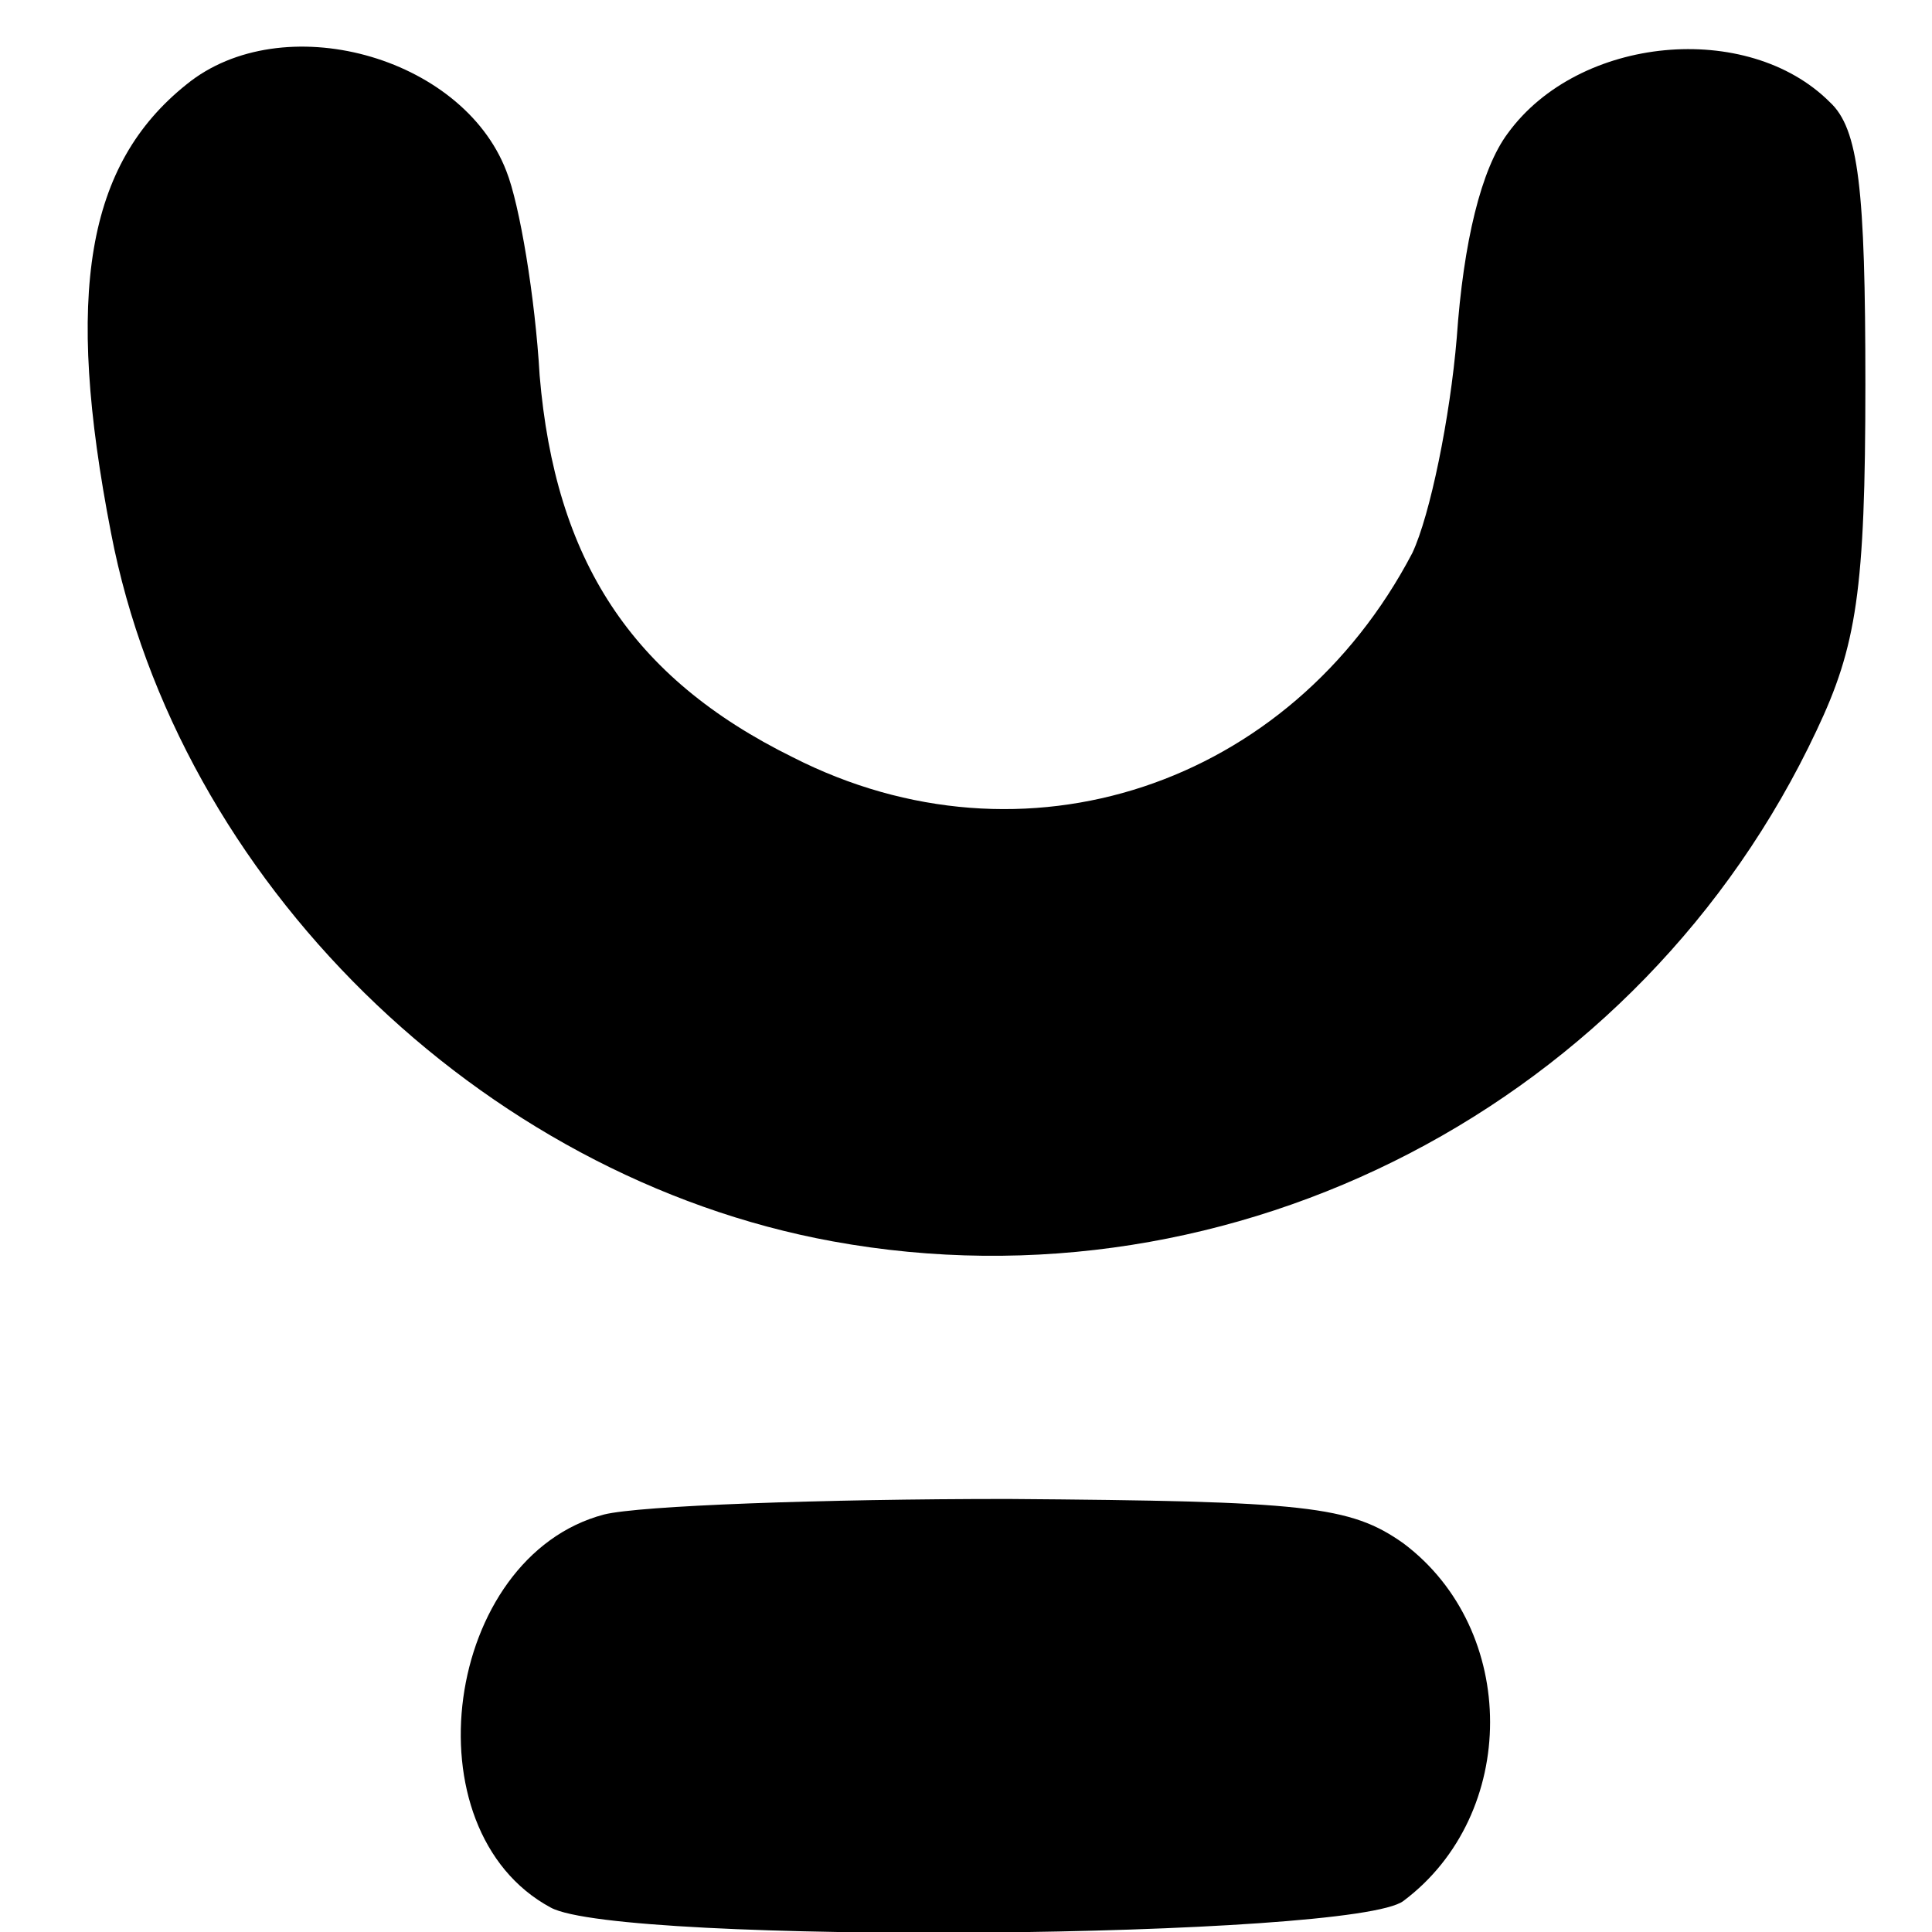
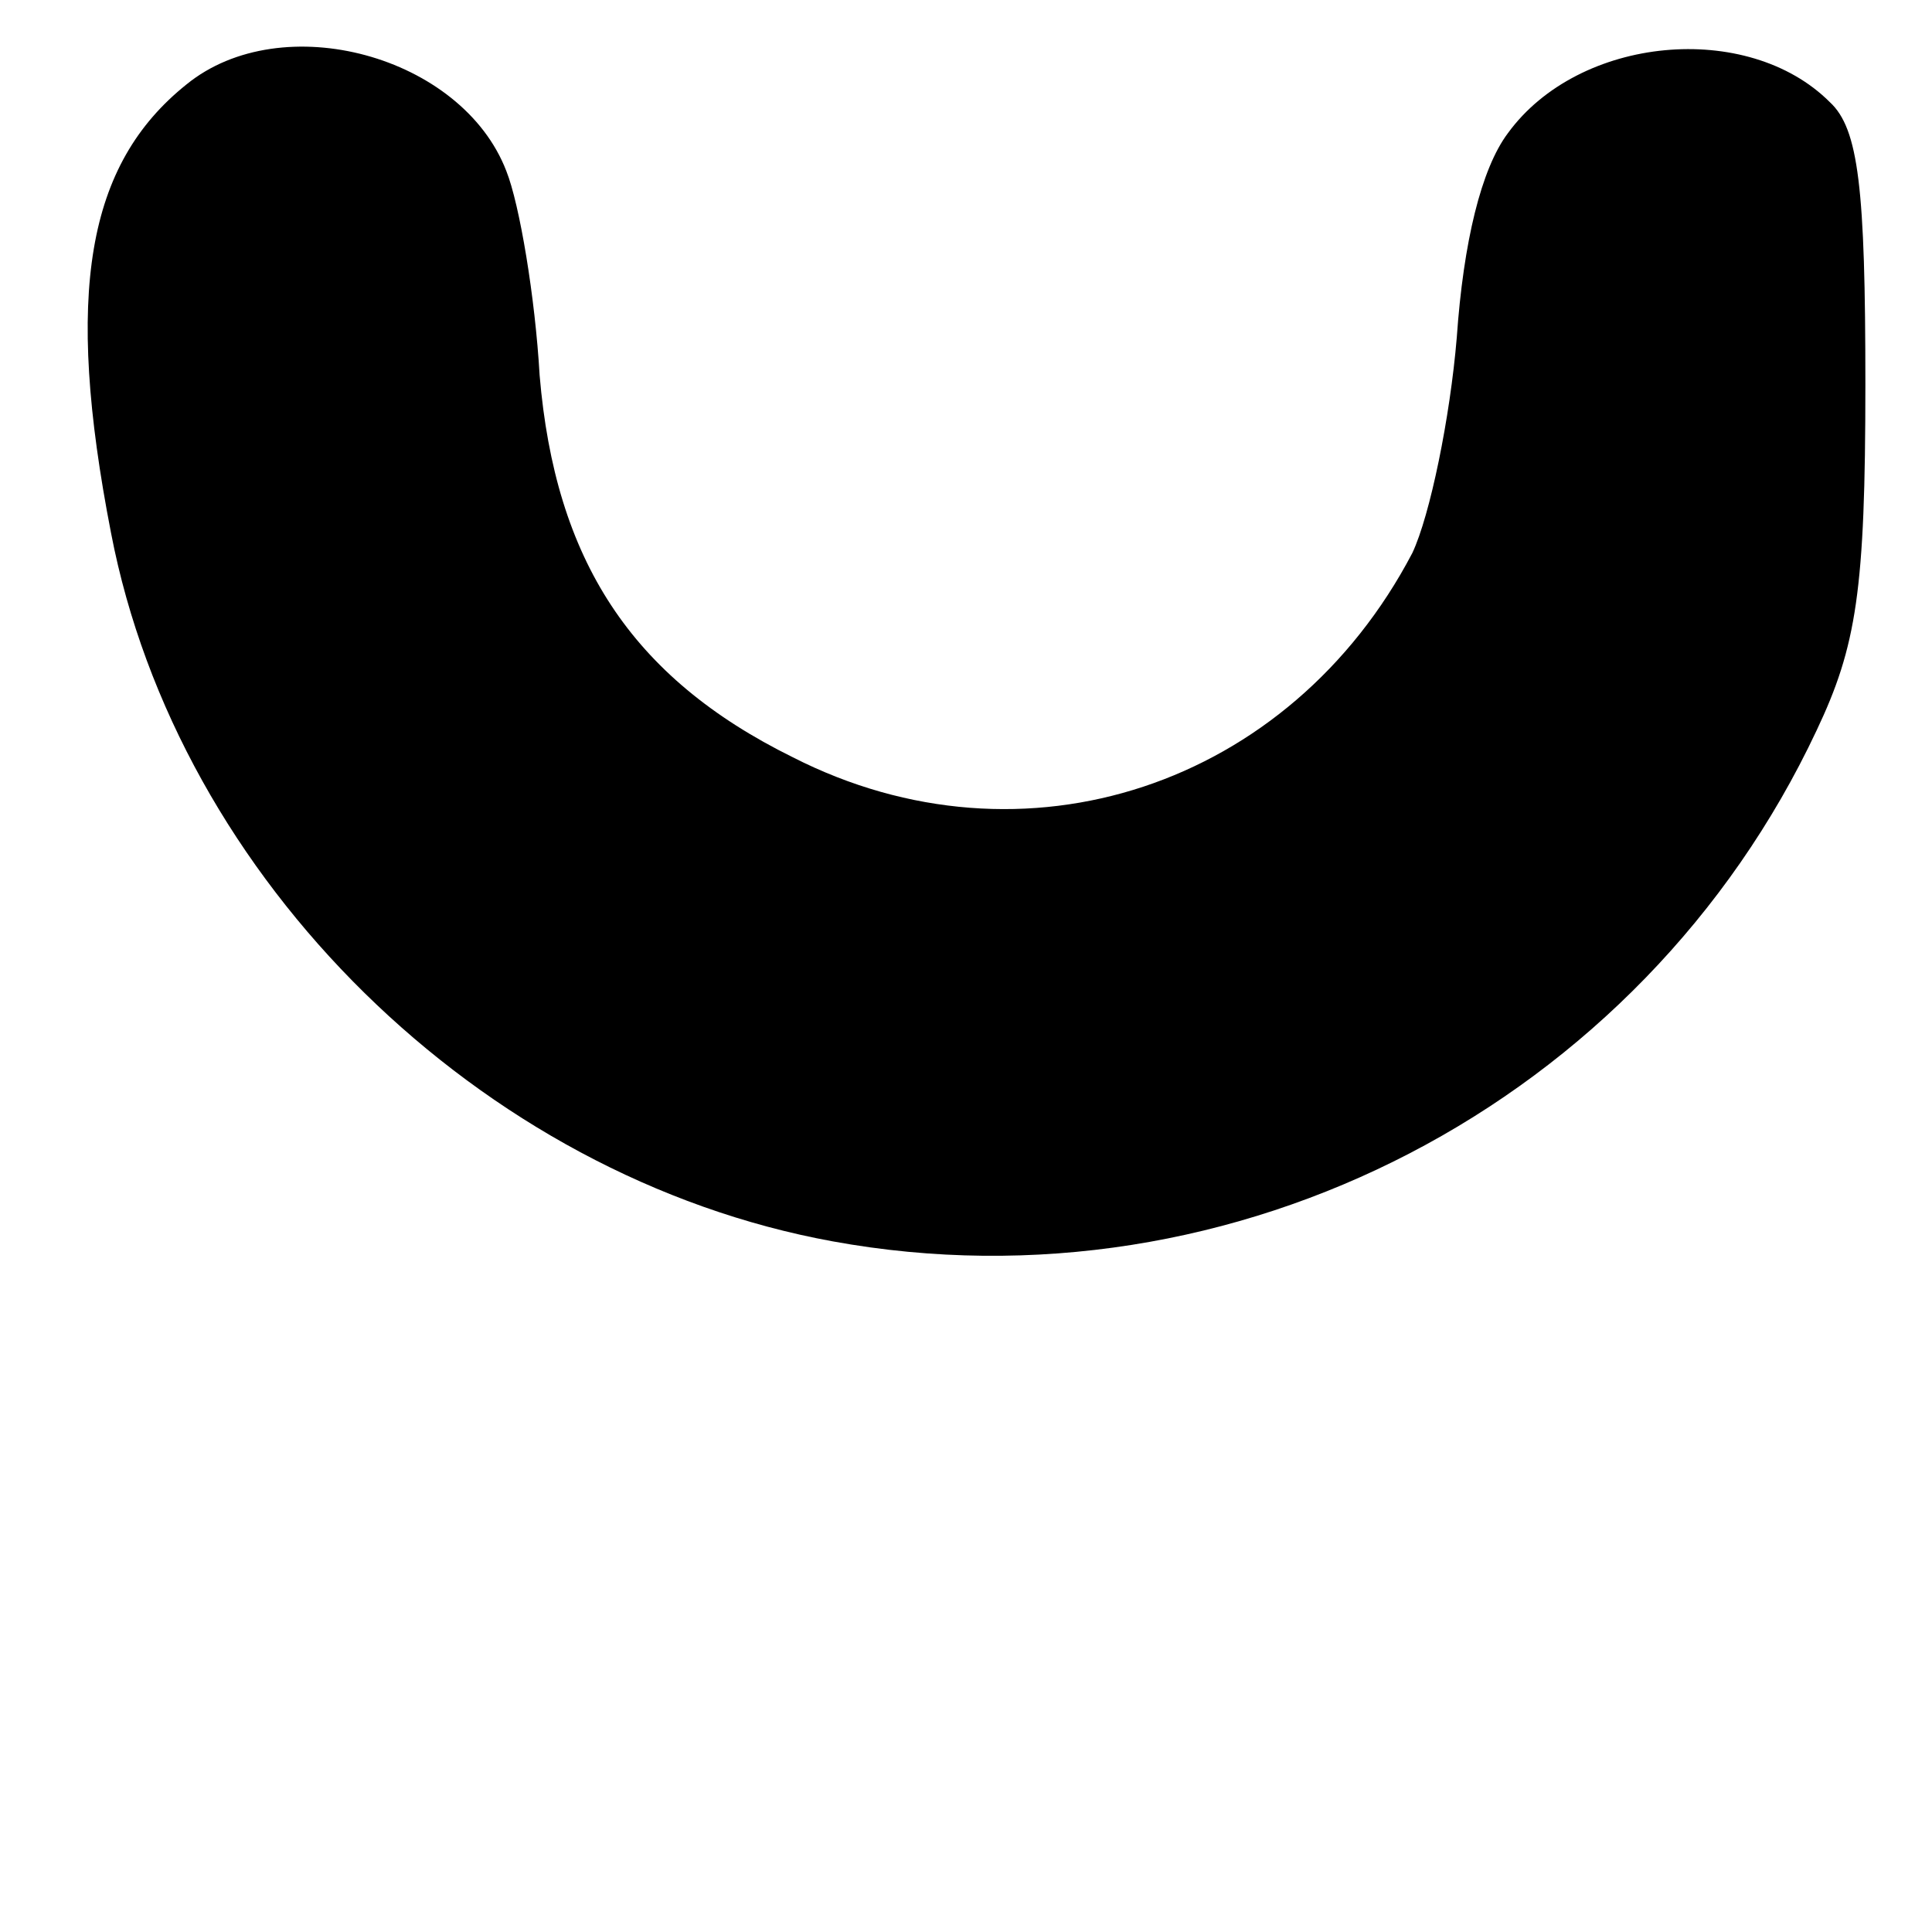
<svg xmlns="http://www.w3.org/2000/svg" version="1.0" width="87pt" height="87pt" viewBox="0 0 87 87" preserveAspectRatio="xMidYMid meet">
  <g transform="translate(0,87) scale(0.1,-0.1)" fill="#000000" stroke="none">
    <path d="M84 832 c-45 -36 -55 -94 -34 -202 30 -156 166 -290 325 -319 181 -33 364 62 443 230 18 38 22 63 22 156 0 88 -3 115 -16 127 -37 37 -113 30 -145 -14 -12 -16 -20 -49 -23 -92 -3 -36 -12 -80 -20 -97 -55 -105 -175 -145 -279 -92 -73 36 -107 89 -114 172 -2 35 -9 77 -15 92 -20 52 -101 74 -144 39z" />
-     <path d="M272 188 c-72 -19 -89 -142 -24 -177 31 -17 362 -14 384 3 52 39 52 122 0 161 -24 17 -44 19 -178 20 -84 0 -166 -3 -182 -7z" />
  </g>
</svg>